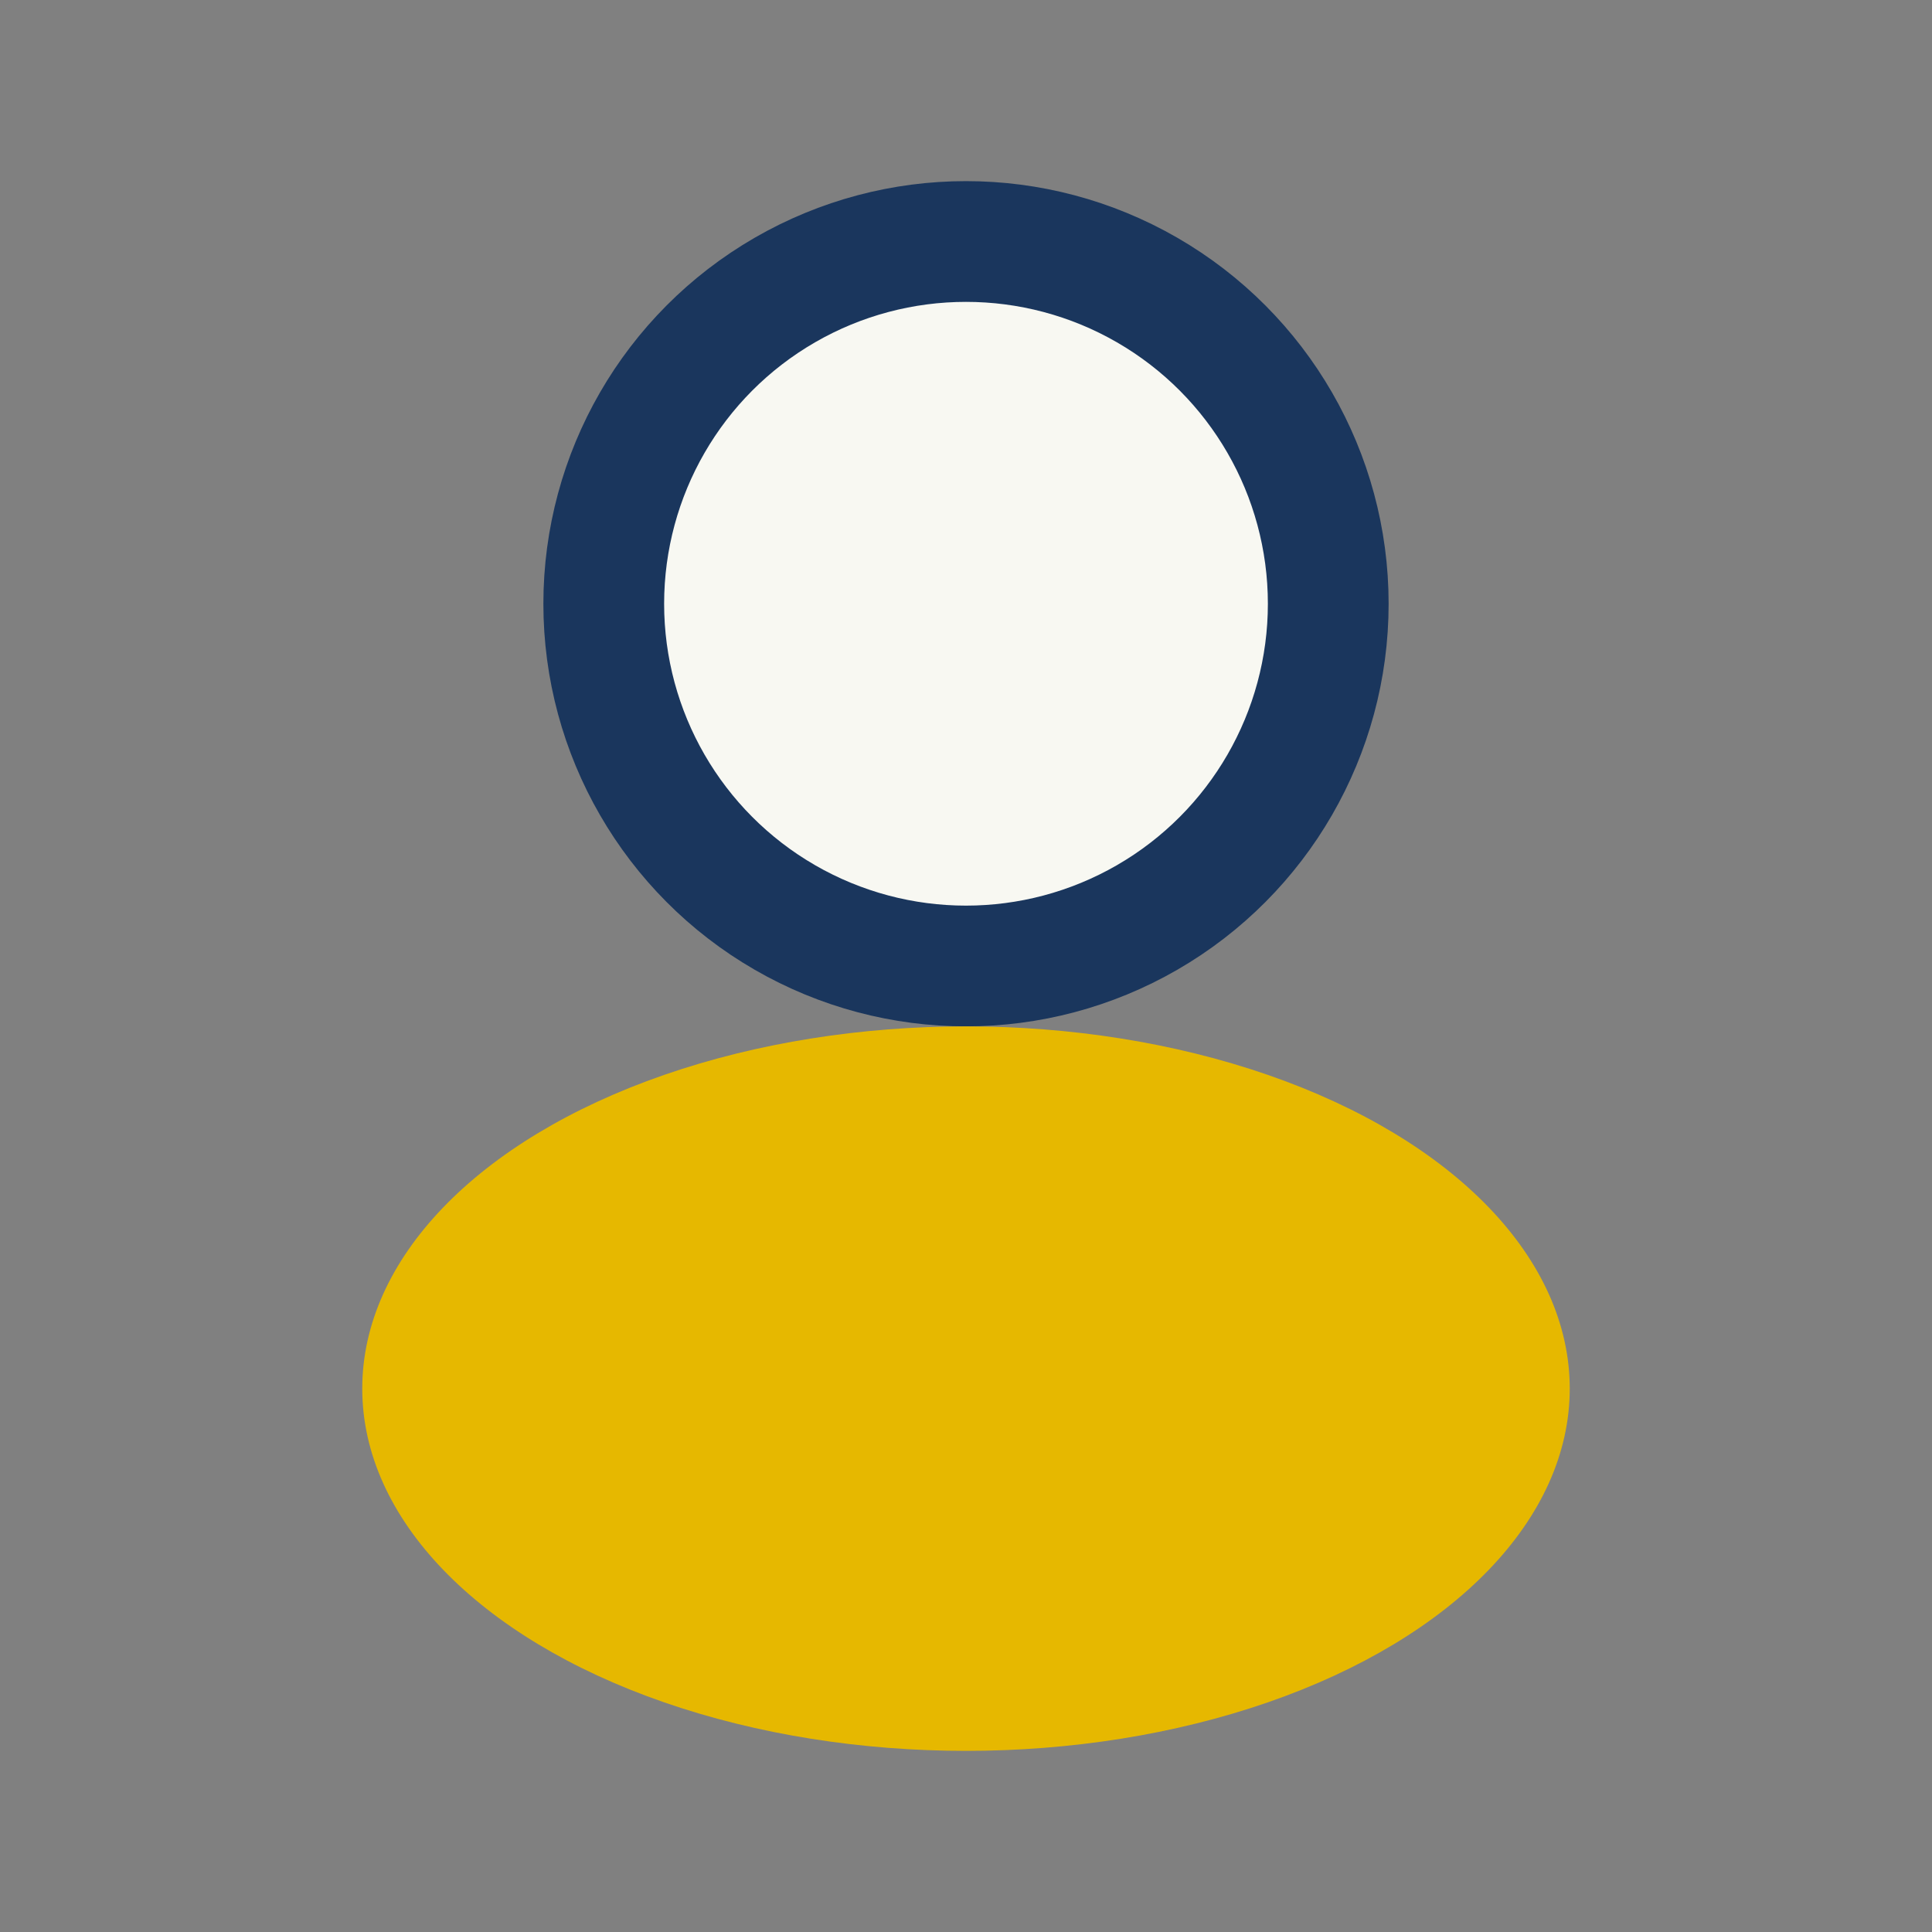
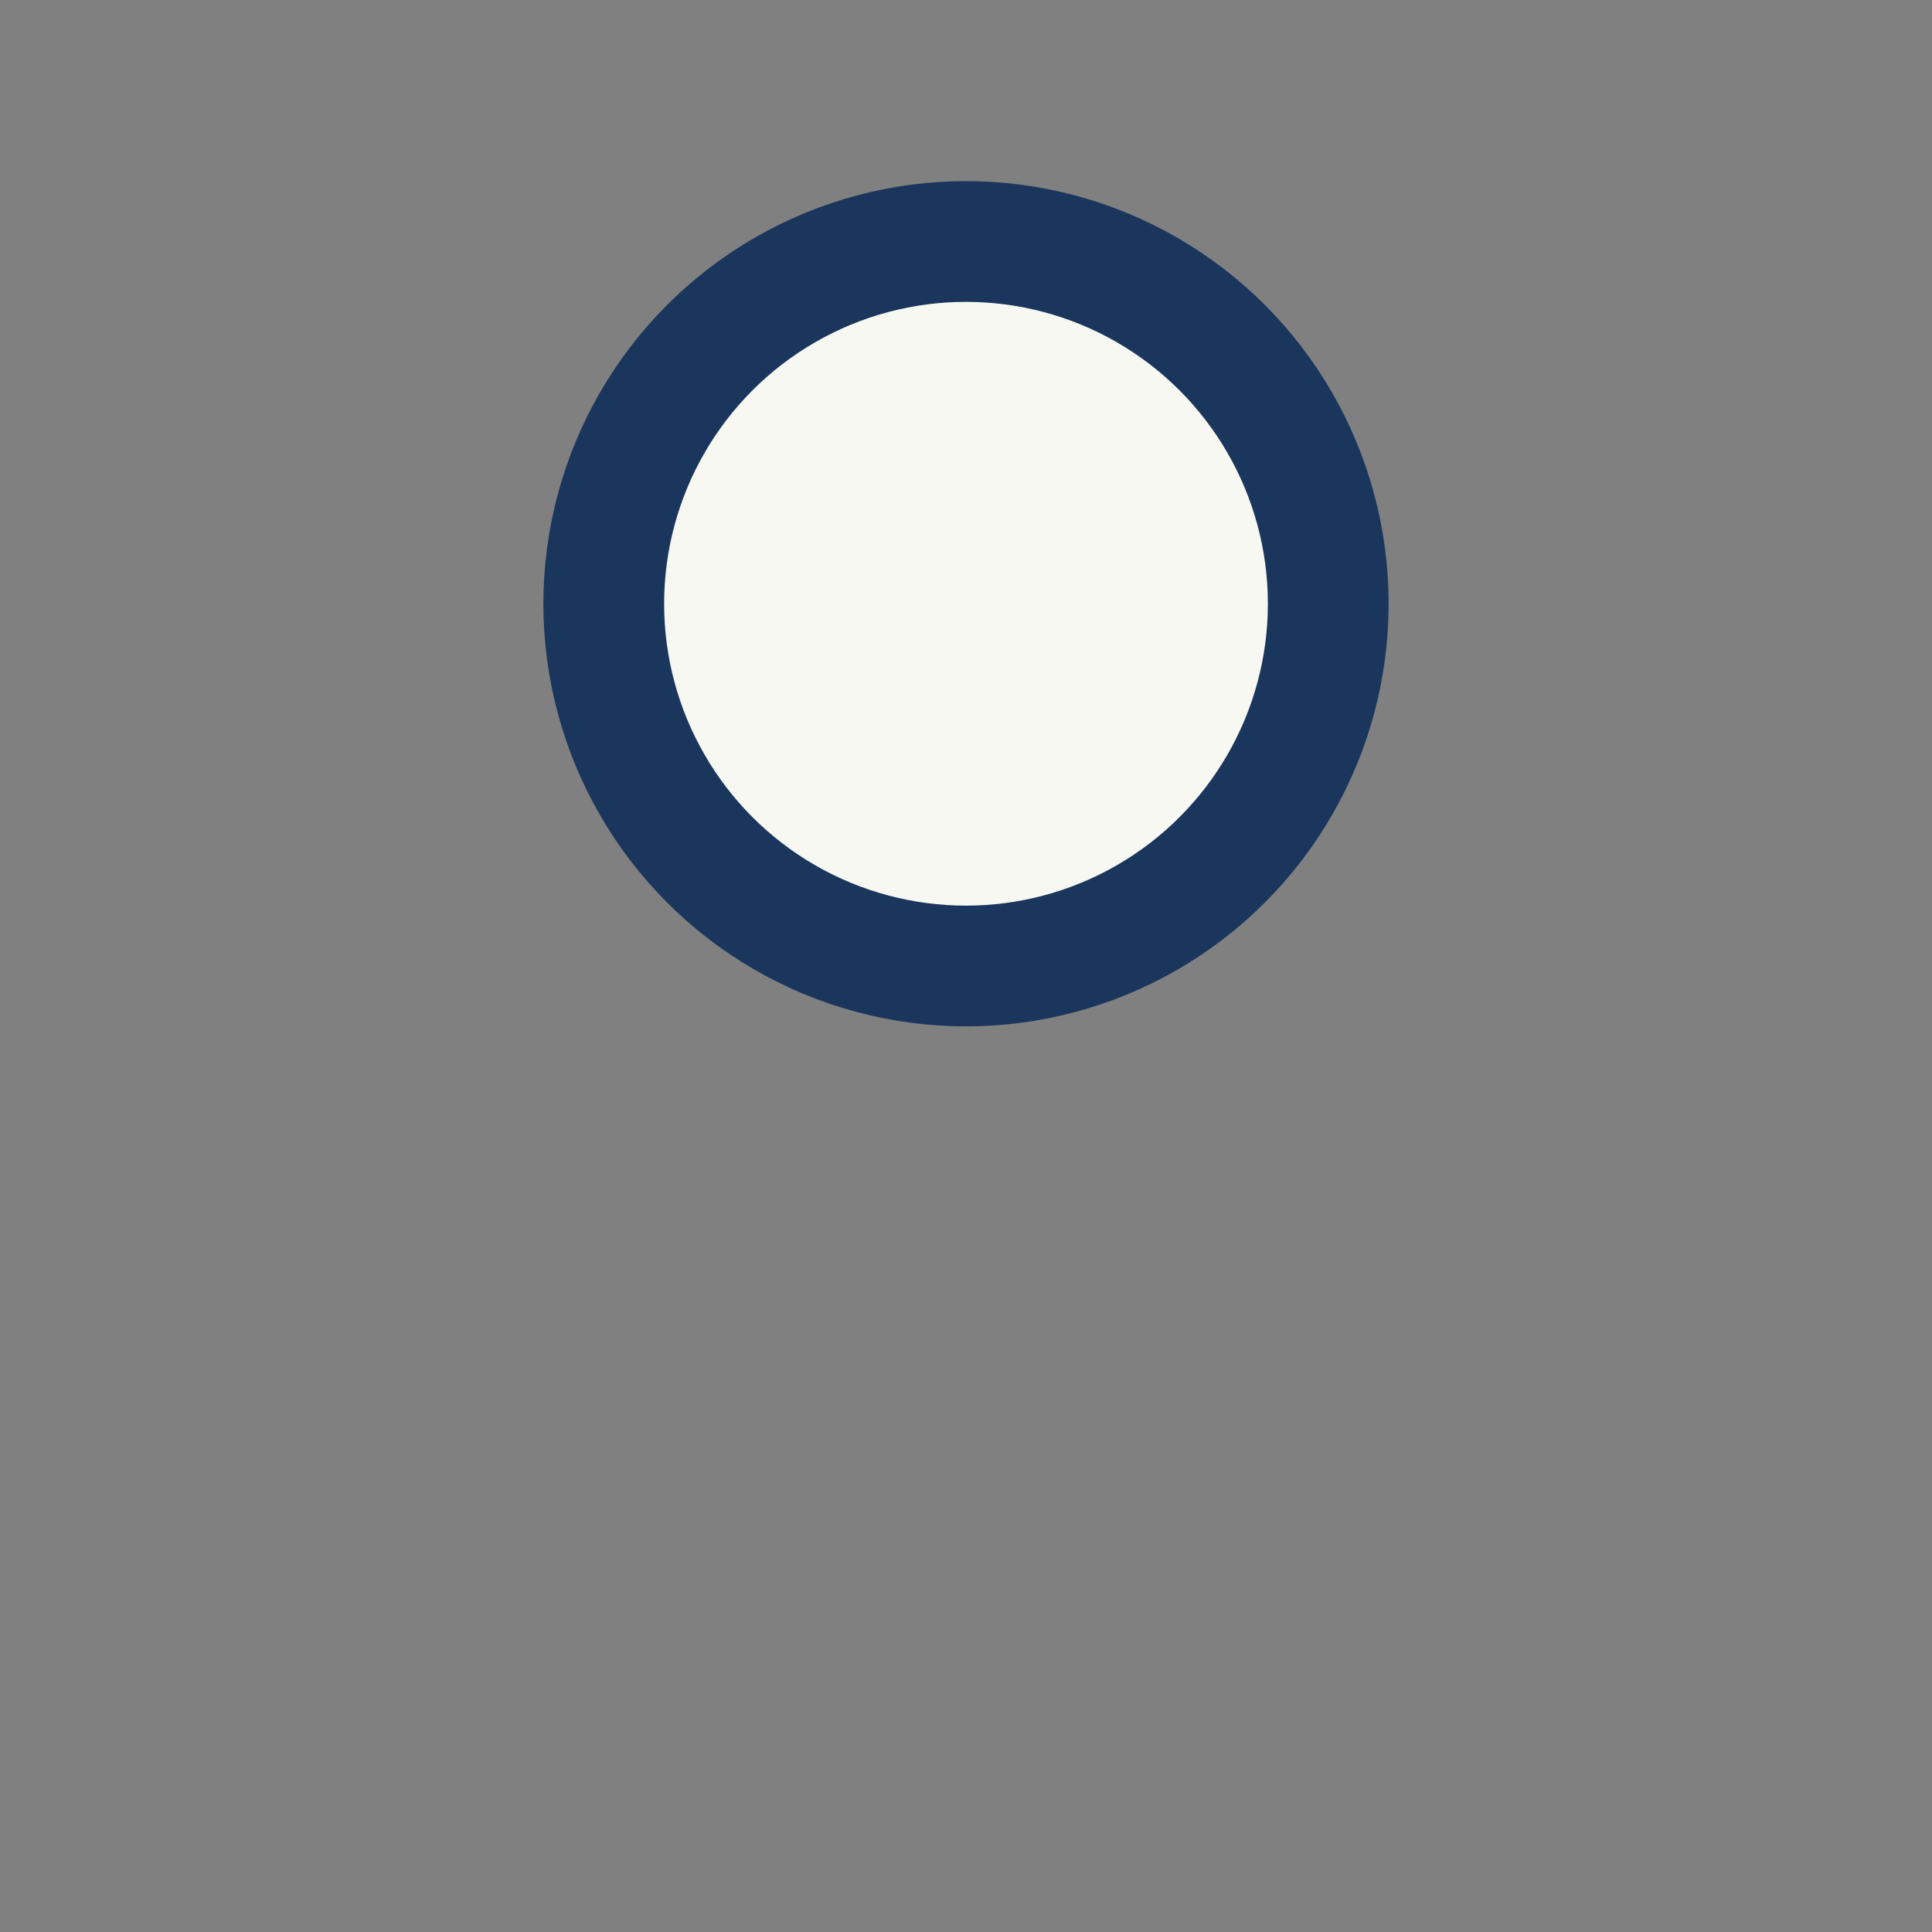
<svg xmlns="http://www.w3.org/2000/svg" width="32" height="32" viewBox="0 0 32 32">
  <rect x="0" y="0" width="32" height="32" fill="#808080" stroke="none" />
  <circle cx="16" cy="10" r="6" fill="#F8F8F2" stroke="#1A365D" stroke-width="2" />
-   <ellipse cx="16" cy="23" rx="10" ry="6" fill="#E6B800" />
</svg>